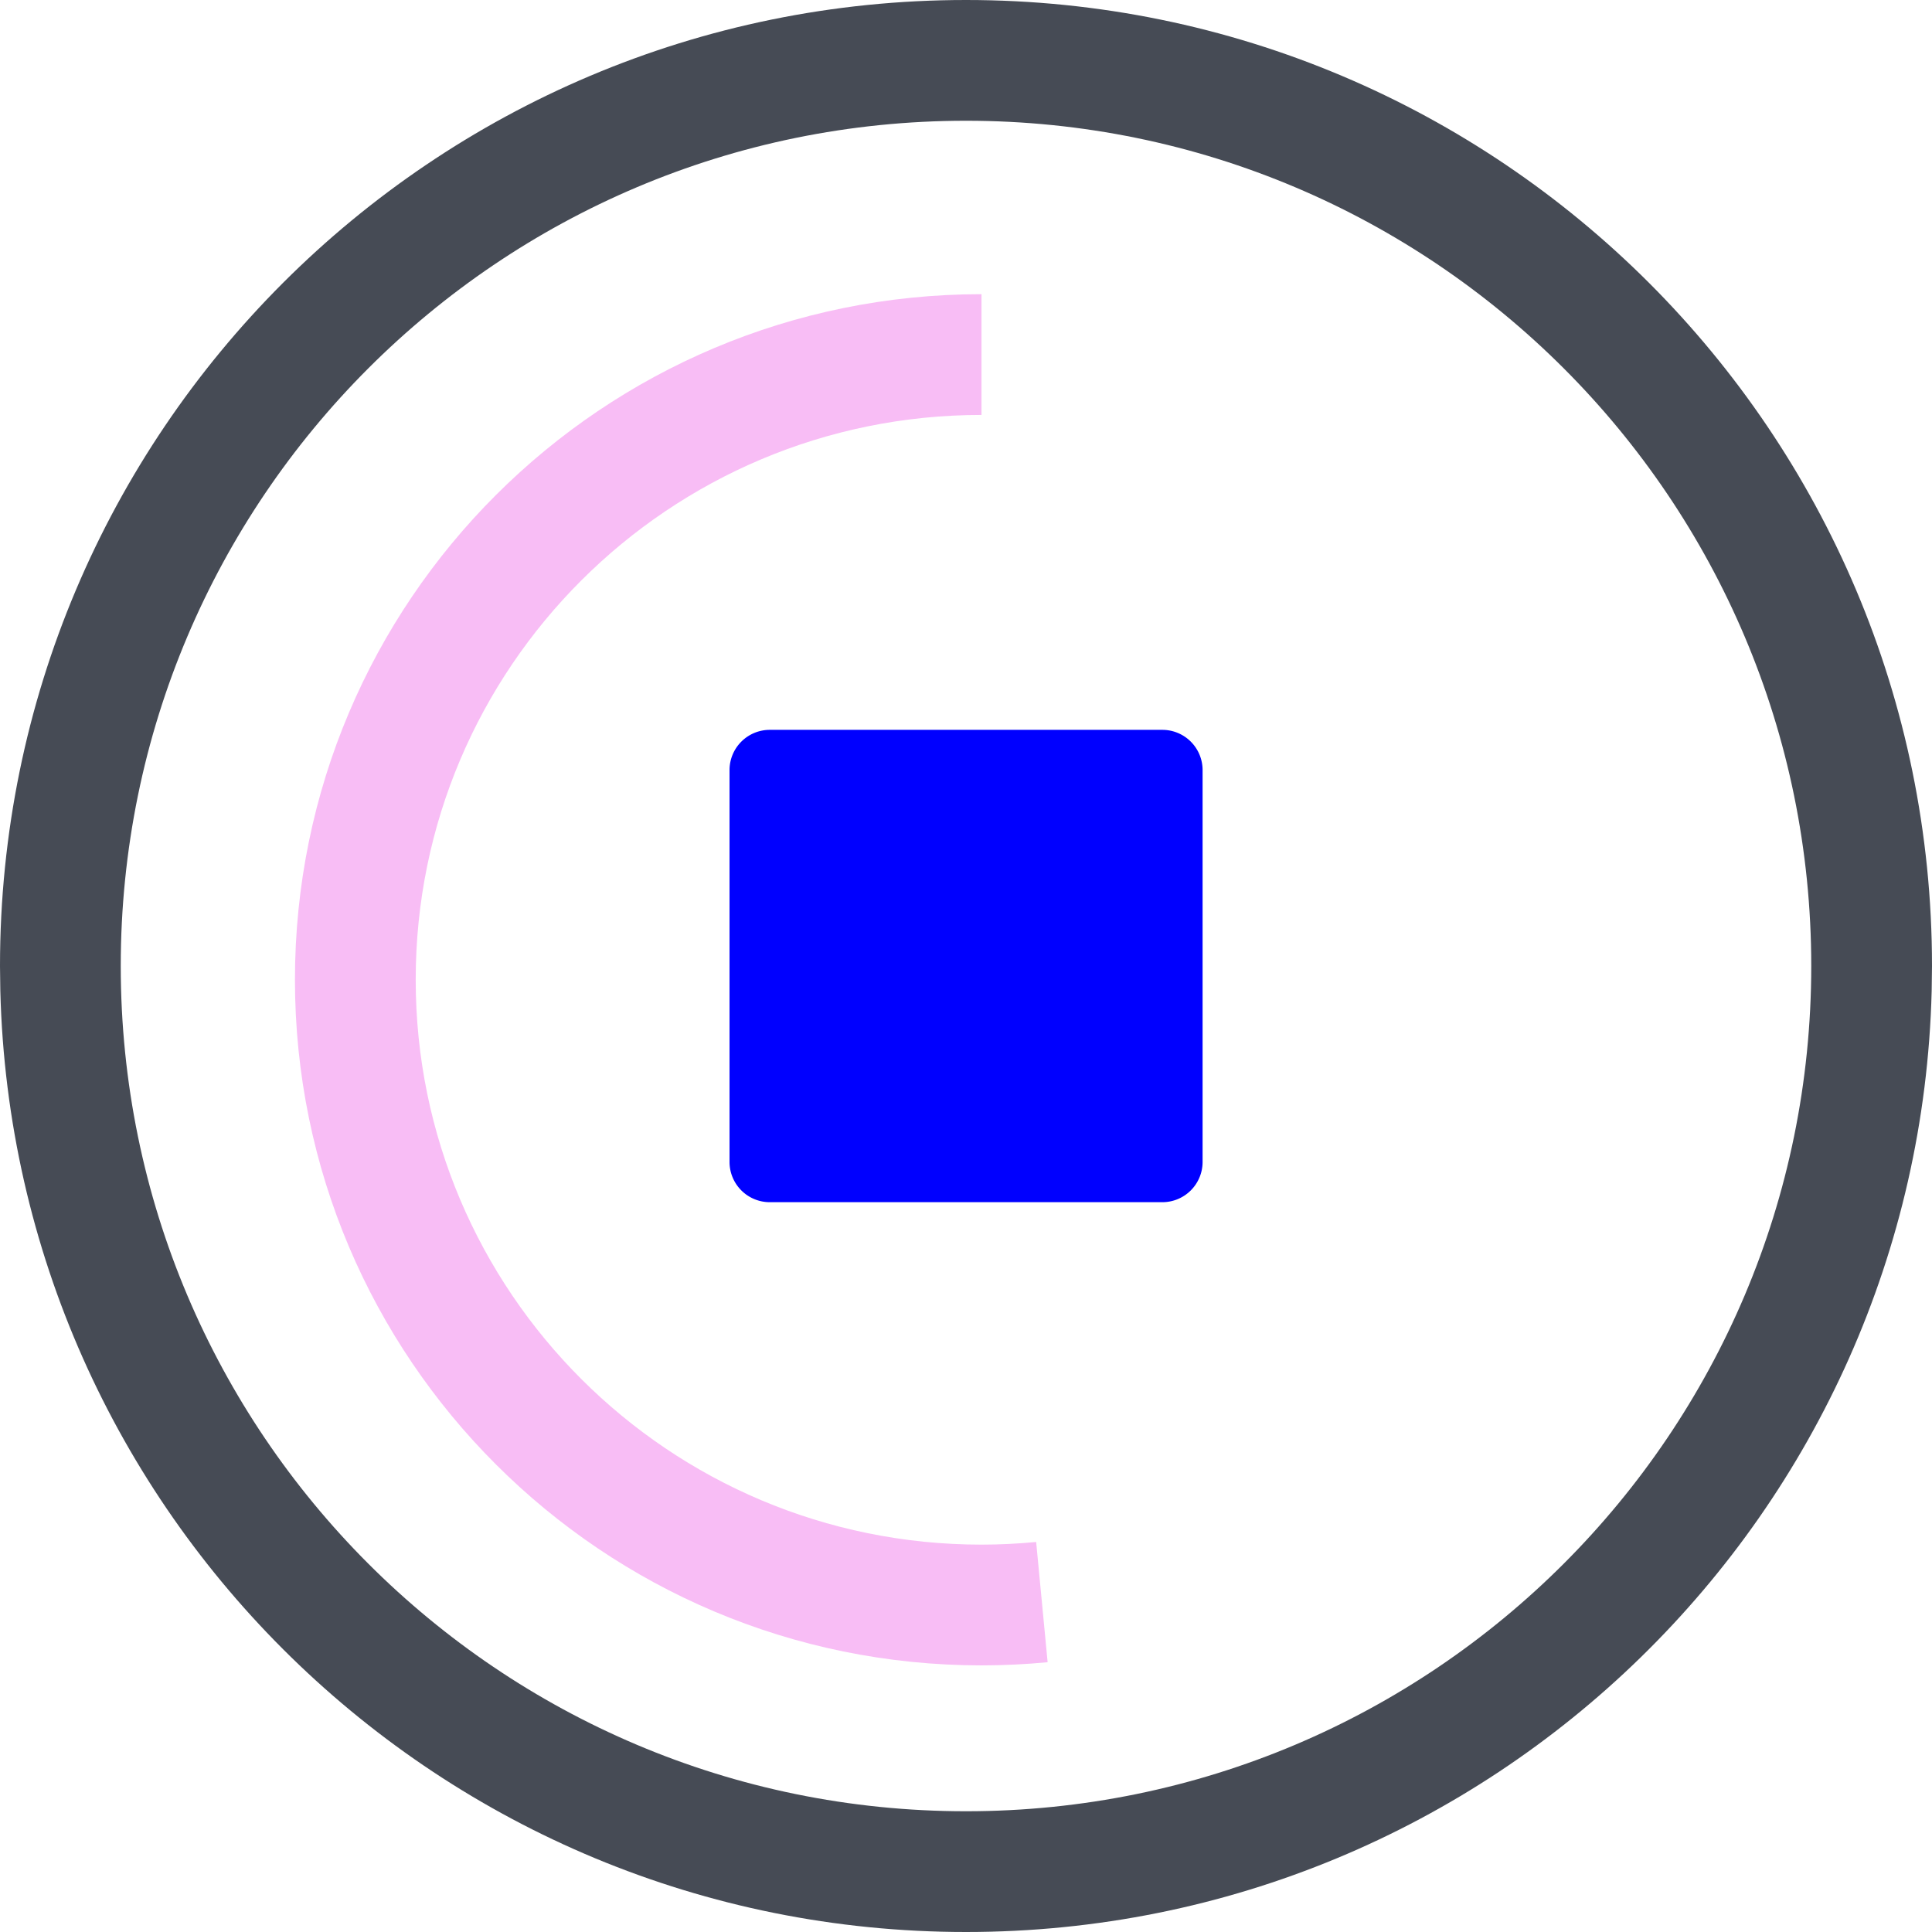
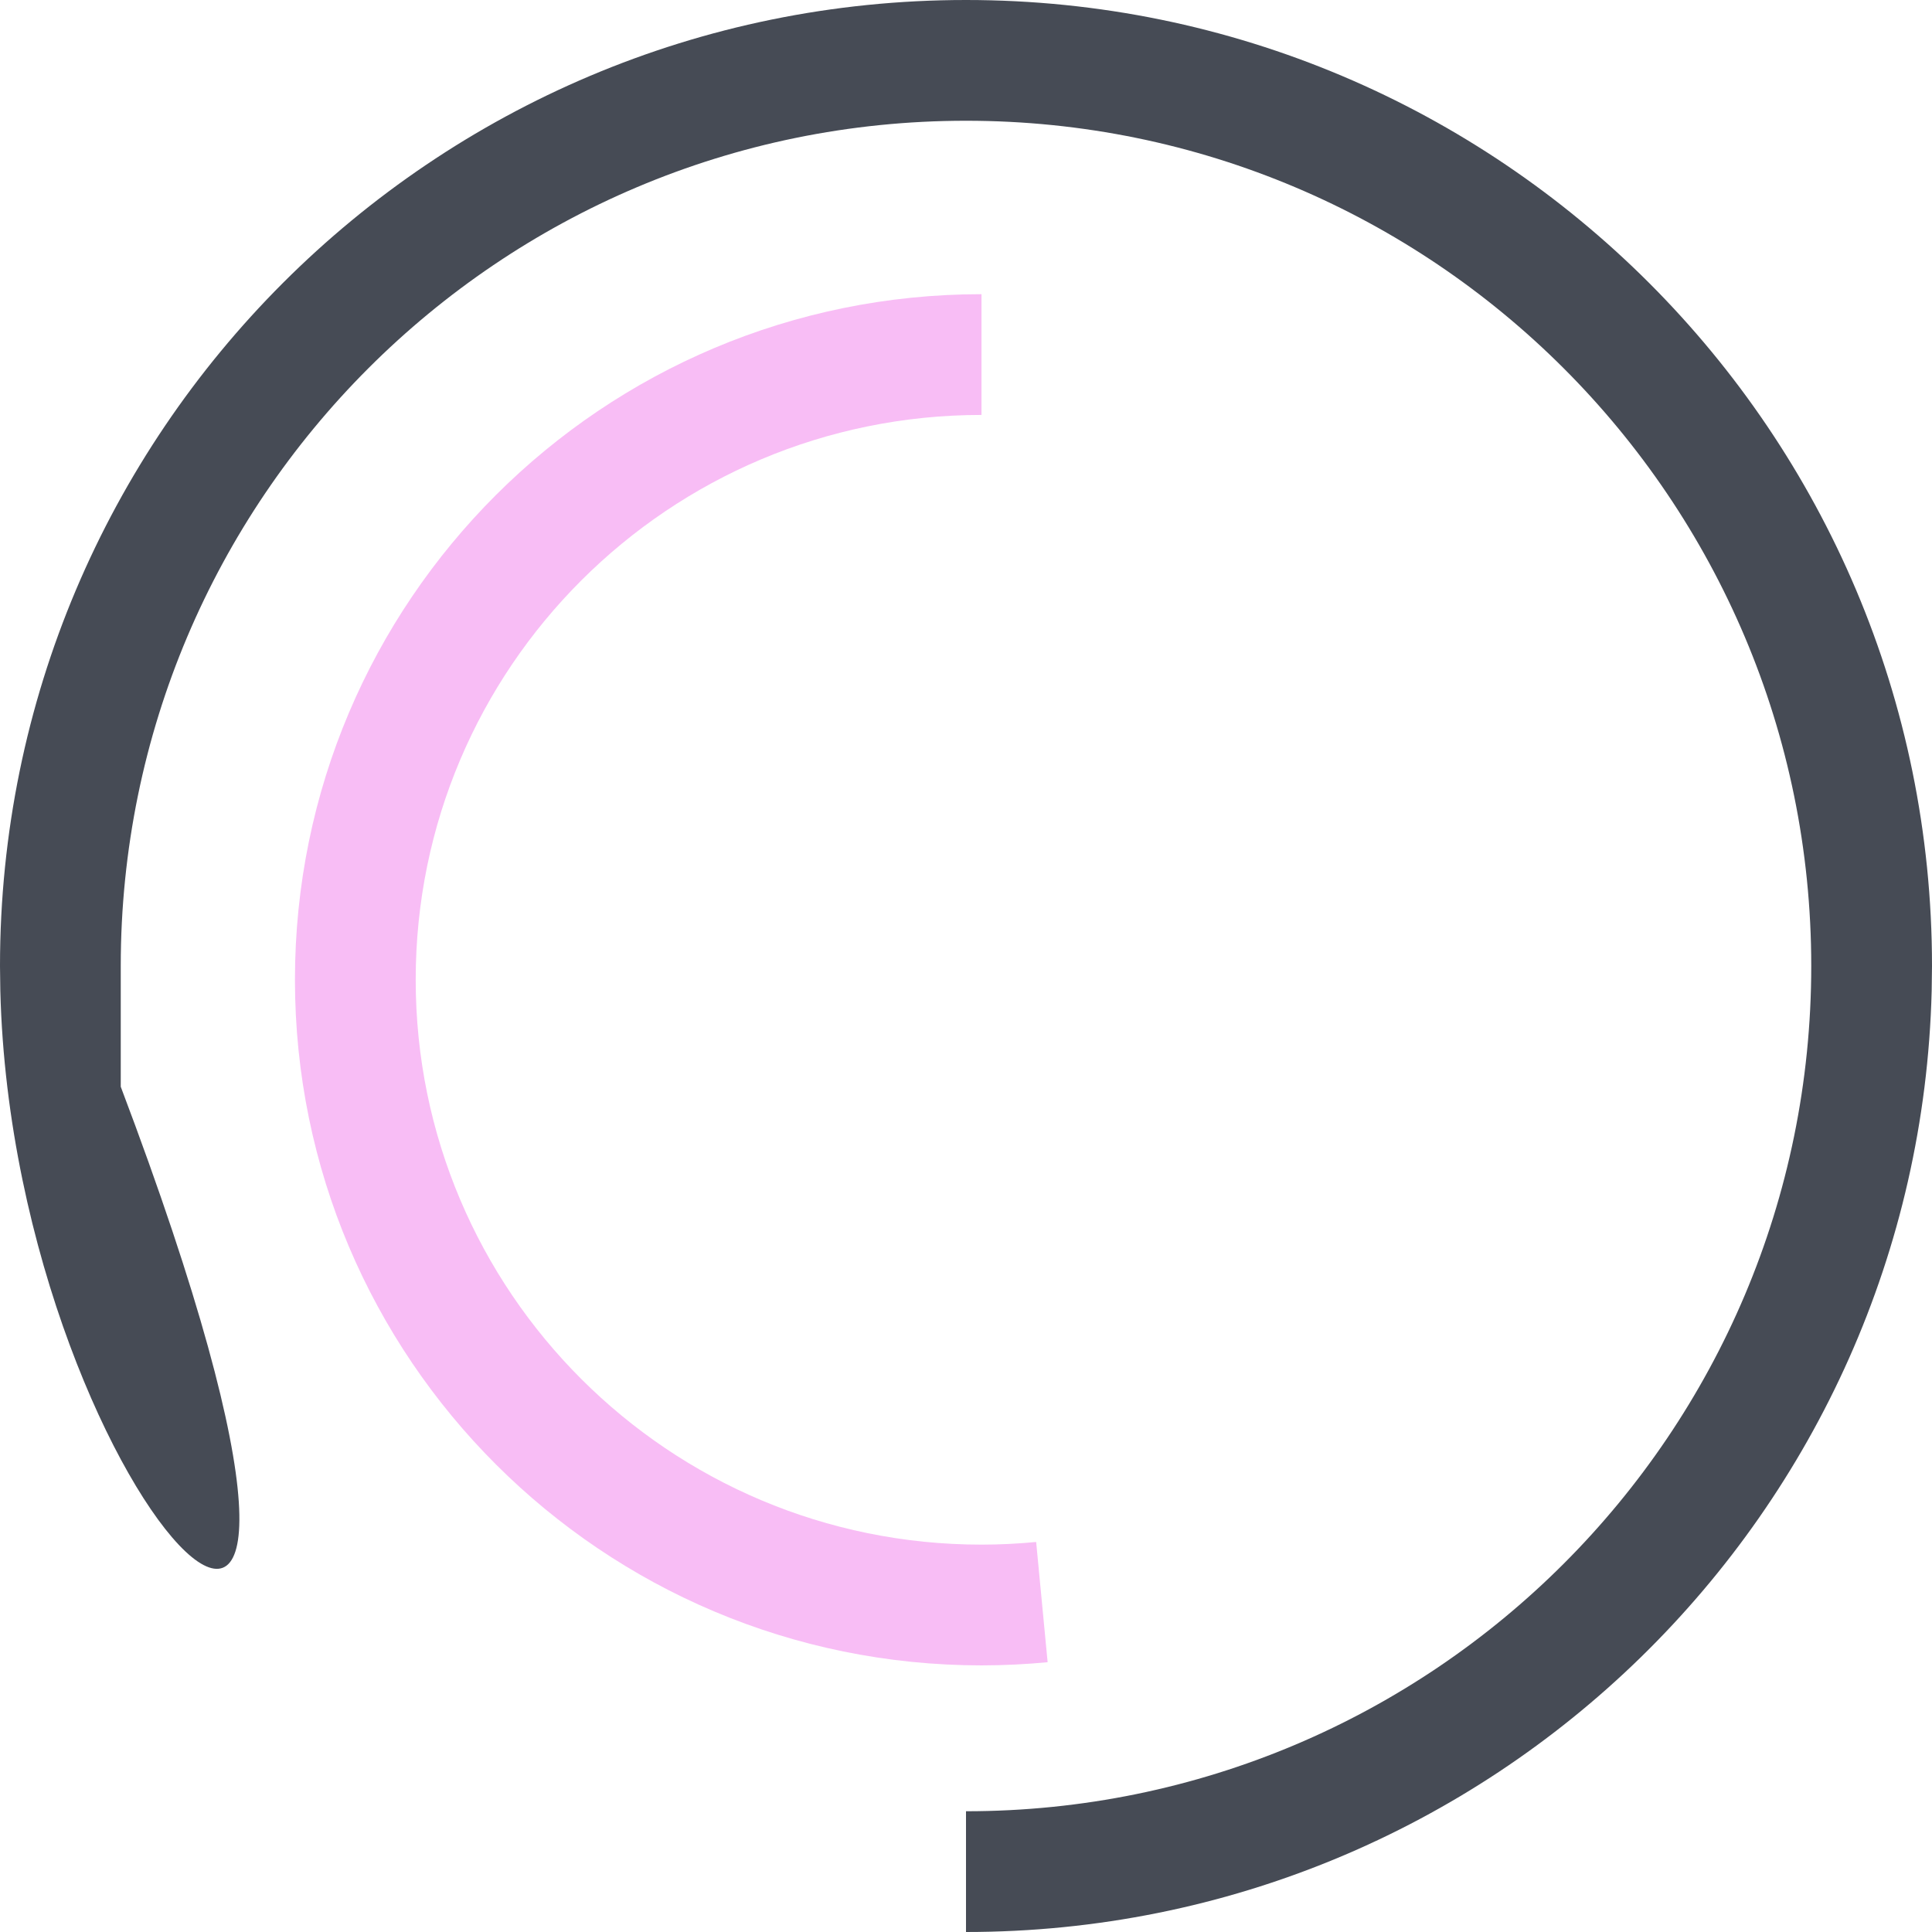
<svg xmlns="http://www.w3.org/2000/svg" fill="none" viewBox="0 0 48 48">
-   <path fill="#464B55" d="M45 23.999C45 12.399 35.597 3 24 3S3 12.402 3 23.999C3 35.597 12.4 45 24 45v3C10.95 48 .336 37.587.008 24.618L0 24C0 10.745 10.746 0 24 0s24 10.742 24 23.999l-.008.62C47.664 37.588 37.05 48 24 48v-3c11.6 0 21-9.4 21-21.001" />
+   <path fill="#464B55" d="M45 23.999C45 12.399 35.597 3 24 3S3 12.402 3 23.999v3C10.95 48 .336 37.587.008 24.618L0 24C0 10.745 10.746 0 24 0s24 10.742 24 23.999l-.008.62C47.664 37.588 37.05 48 24 48v-3c11.6 0 21-9.4 21-21.001" />
  <path fill="#F8BDF5" d="M7.328 24.34c0-9.41 7.638-17.031 17.057-17.031v3c-7.767 0-14.057 6.283-14.057 14.032s6.292 14.035 14.059 14.035c.455 0 .91-.023 1.356-.066l.285 2.987q-.81.078-1.641.079c-9.42 0-17.059-7.625-17.059-17.035" />
-   <path fill="#0000FF" d="M28.878 18.133h-9.753a1 1 0 0 0-1 1v9.735a1 1 0 0 0 1 1h9.753a1 1 0 0 0 1-1v-9.735a1 1 0 0 0-1-1" />
</svg>